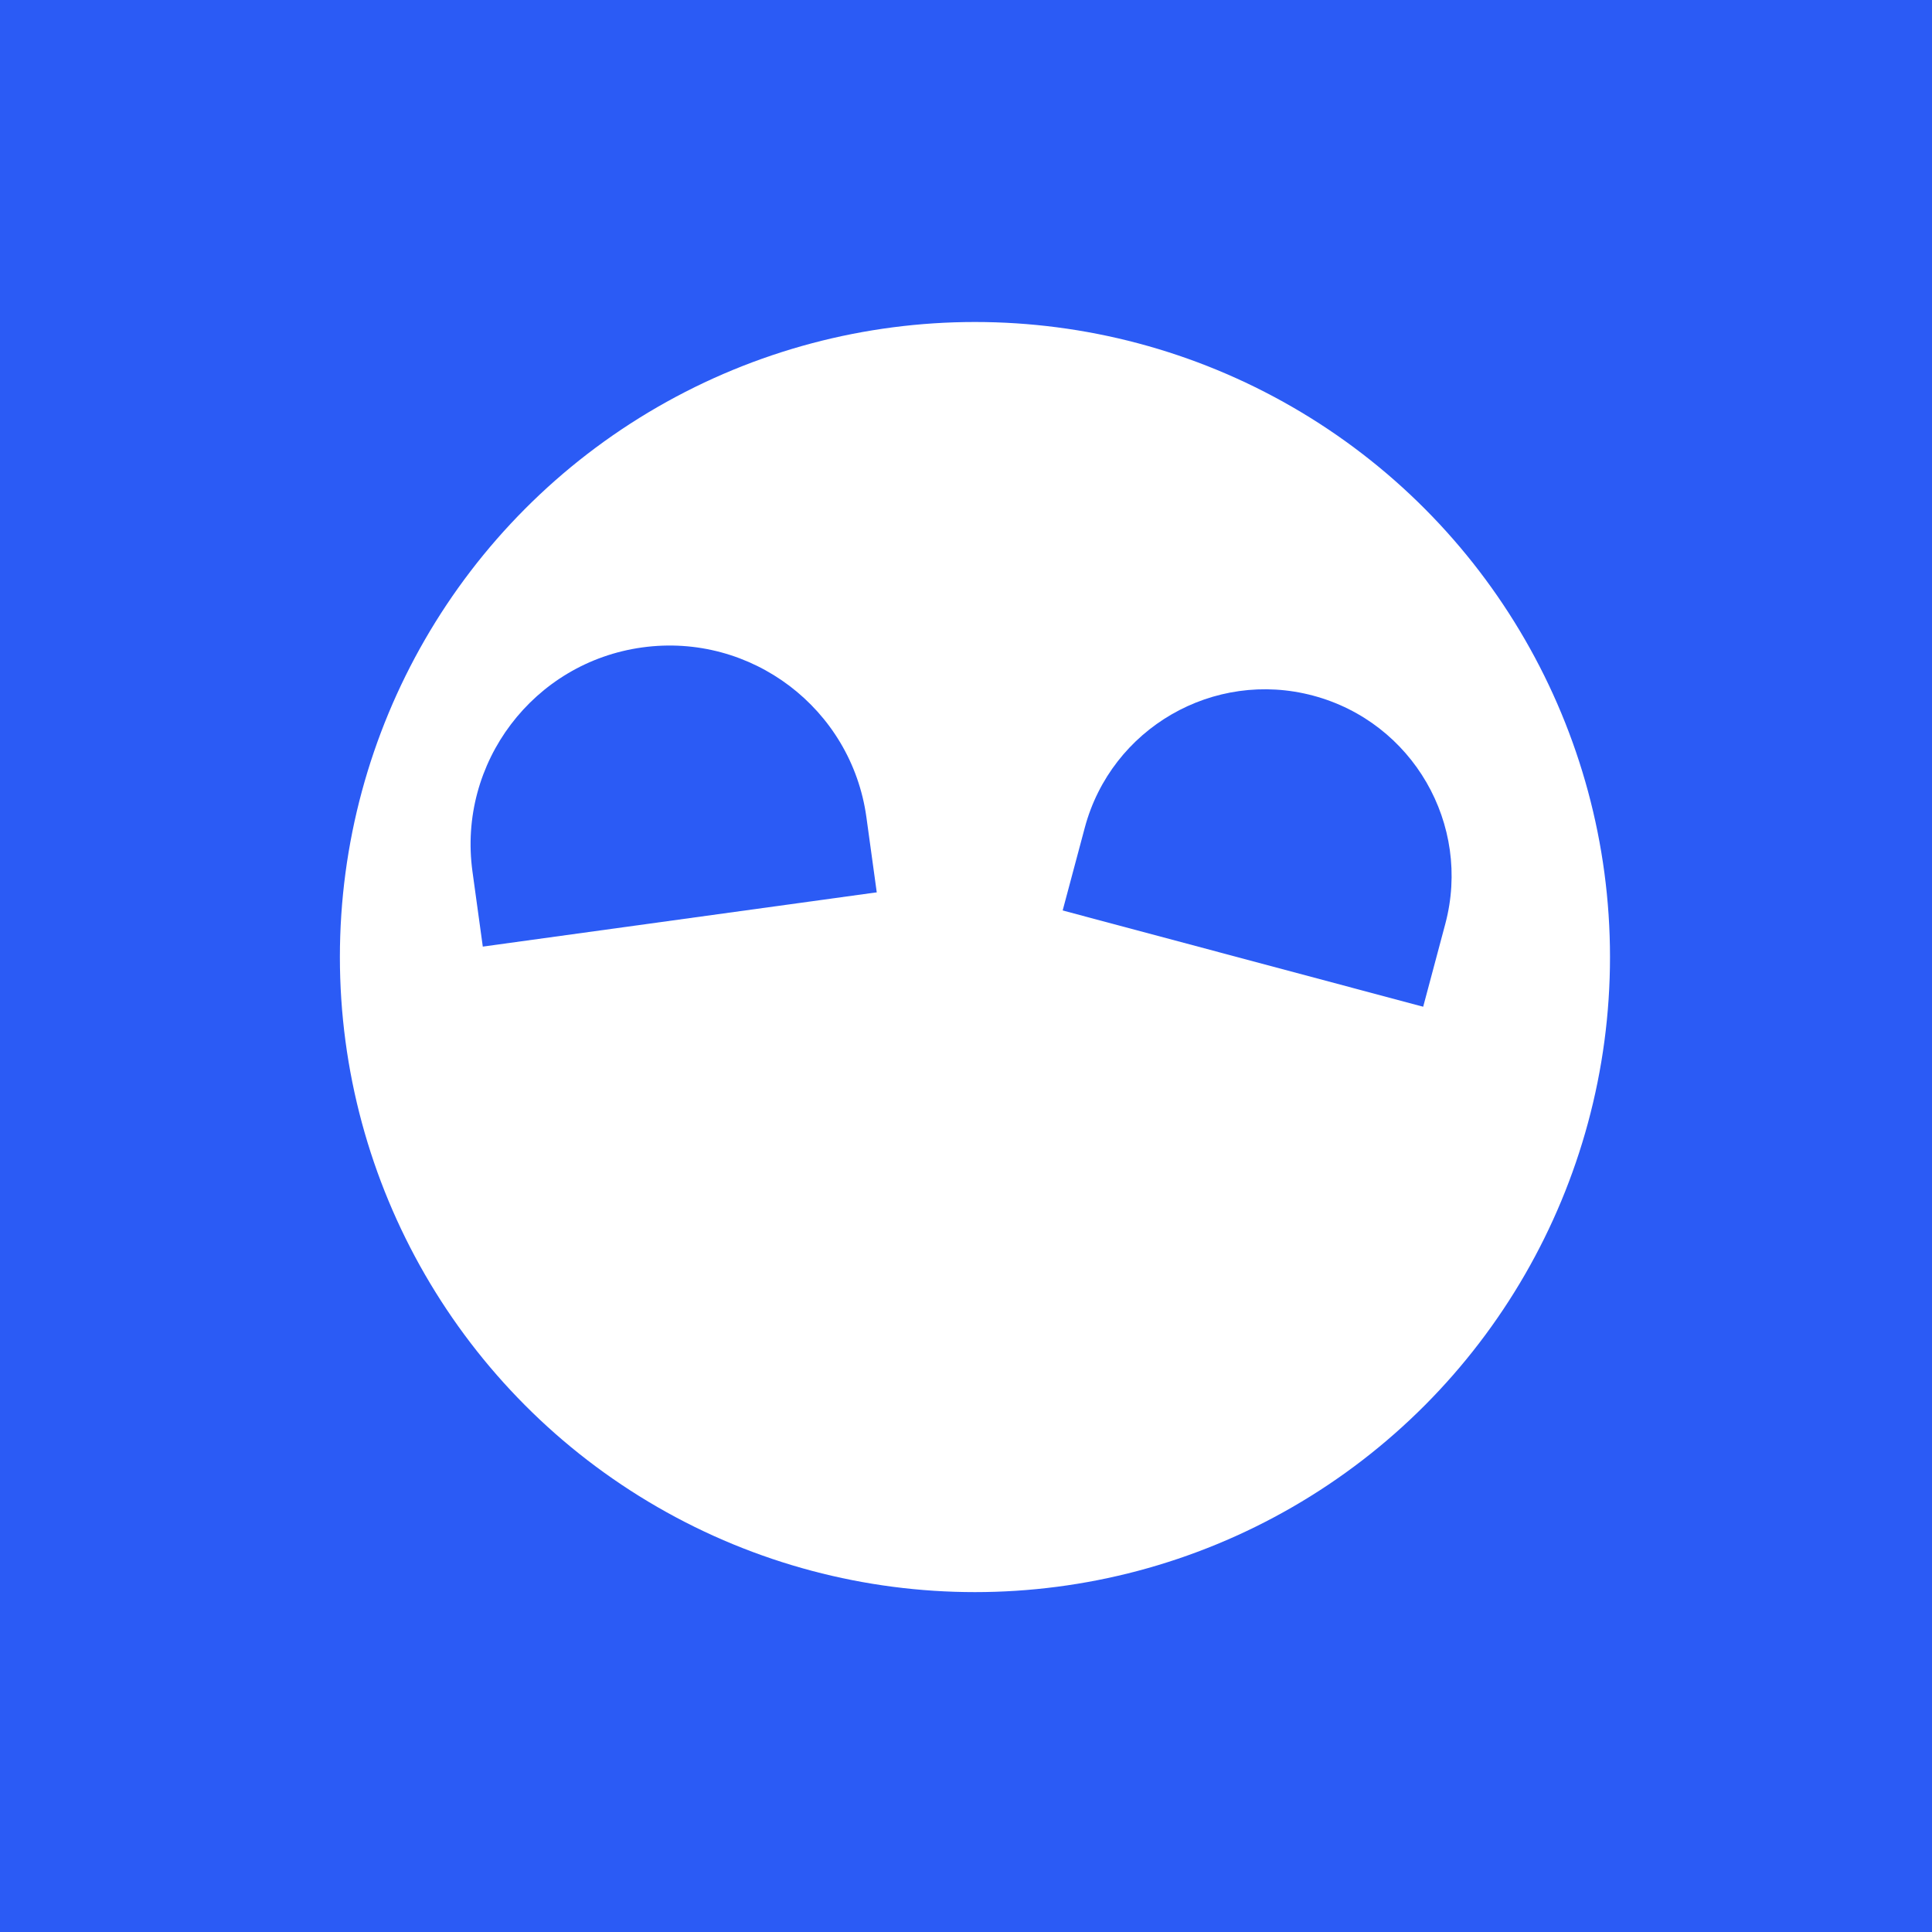
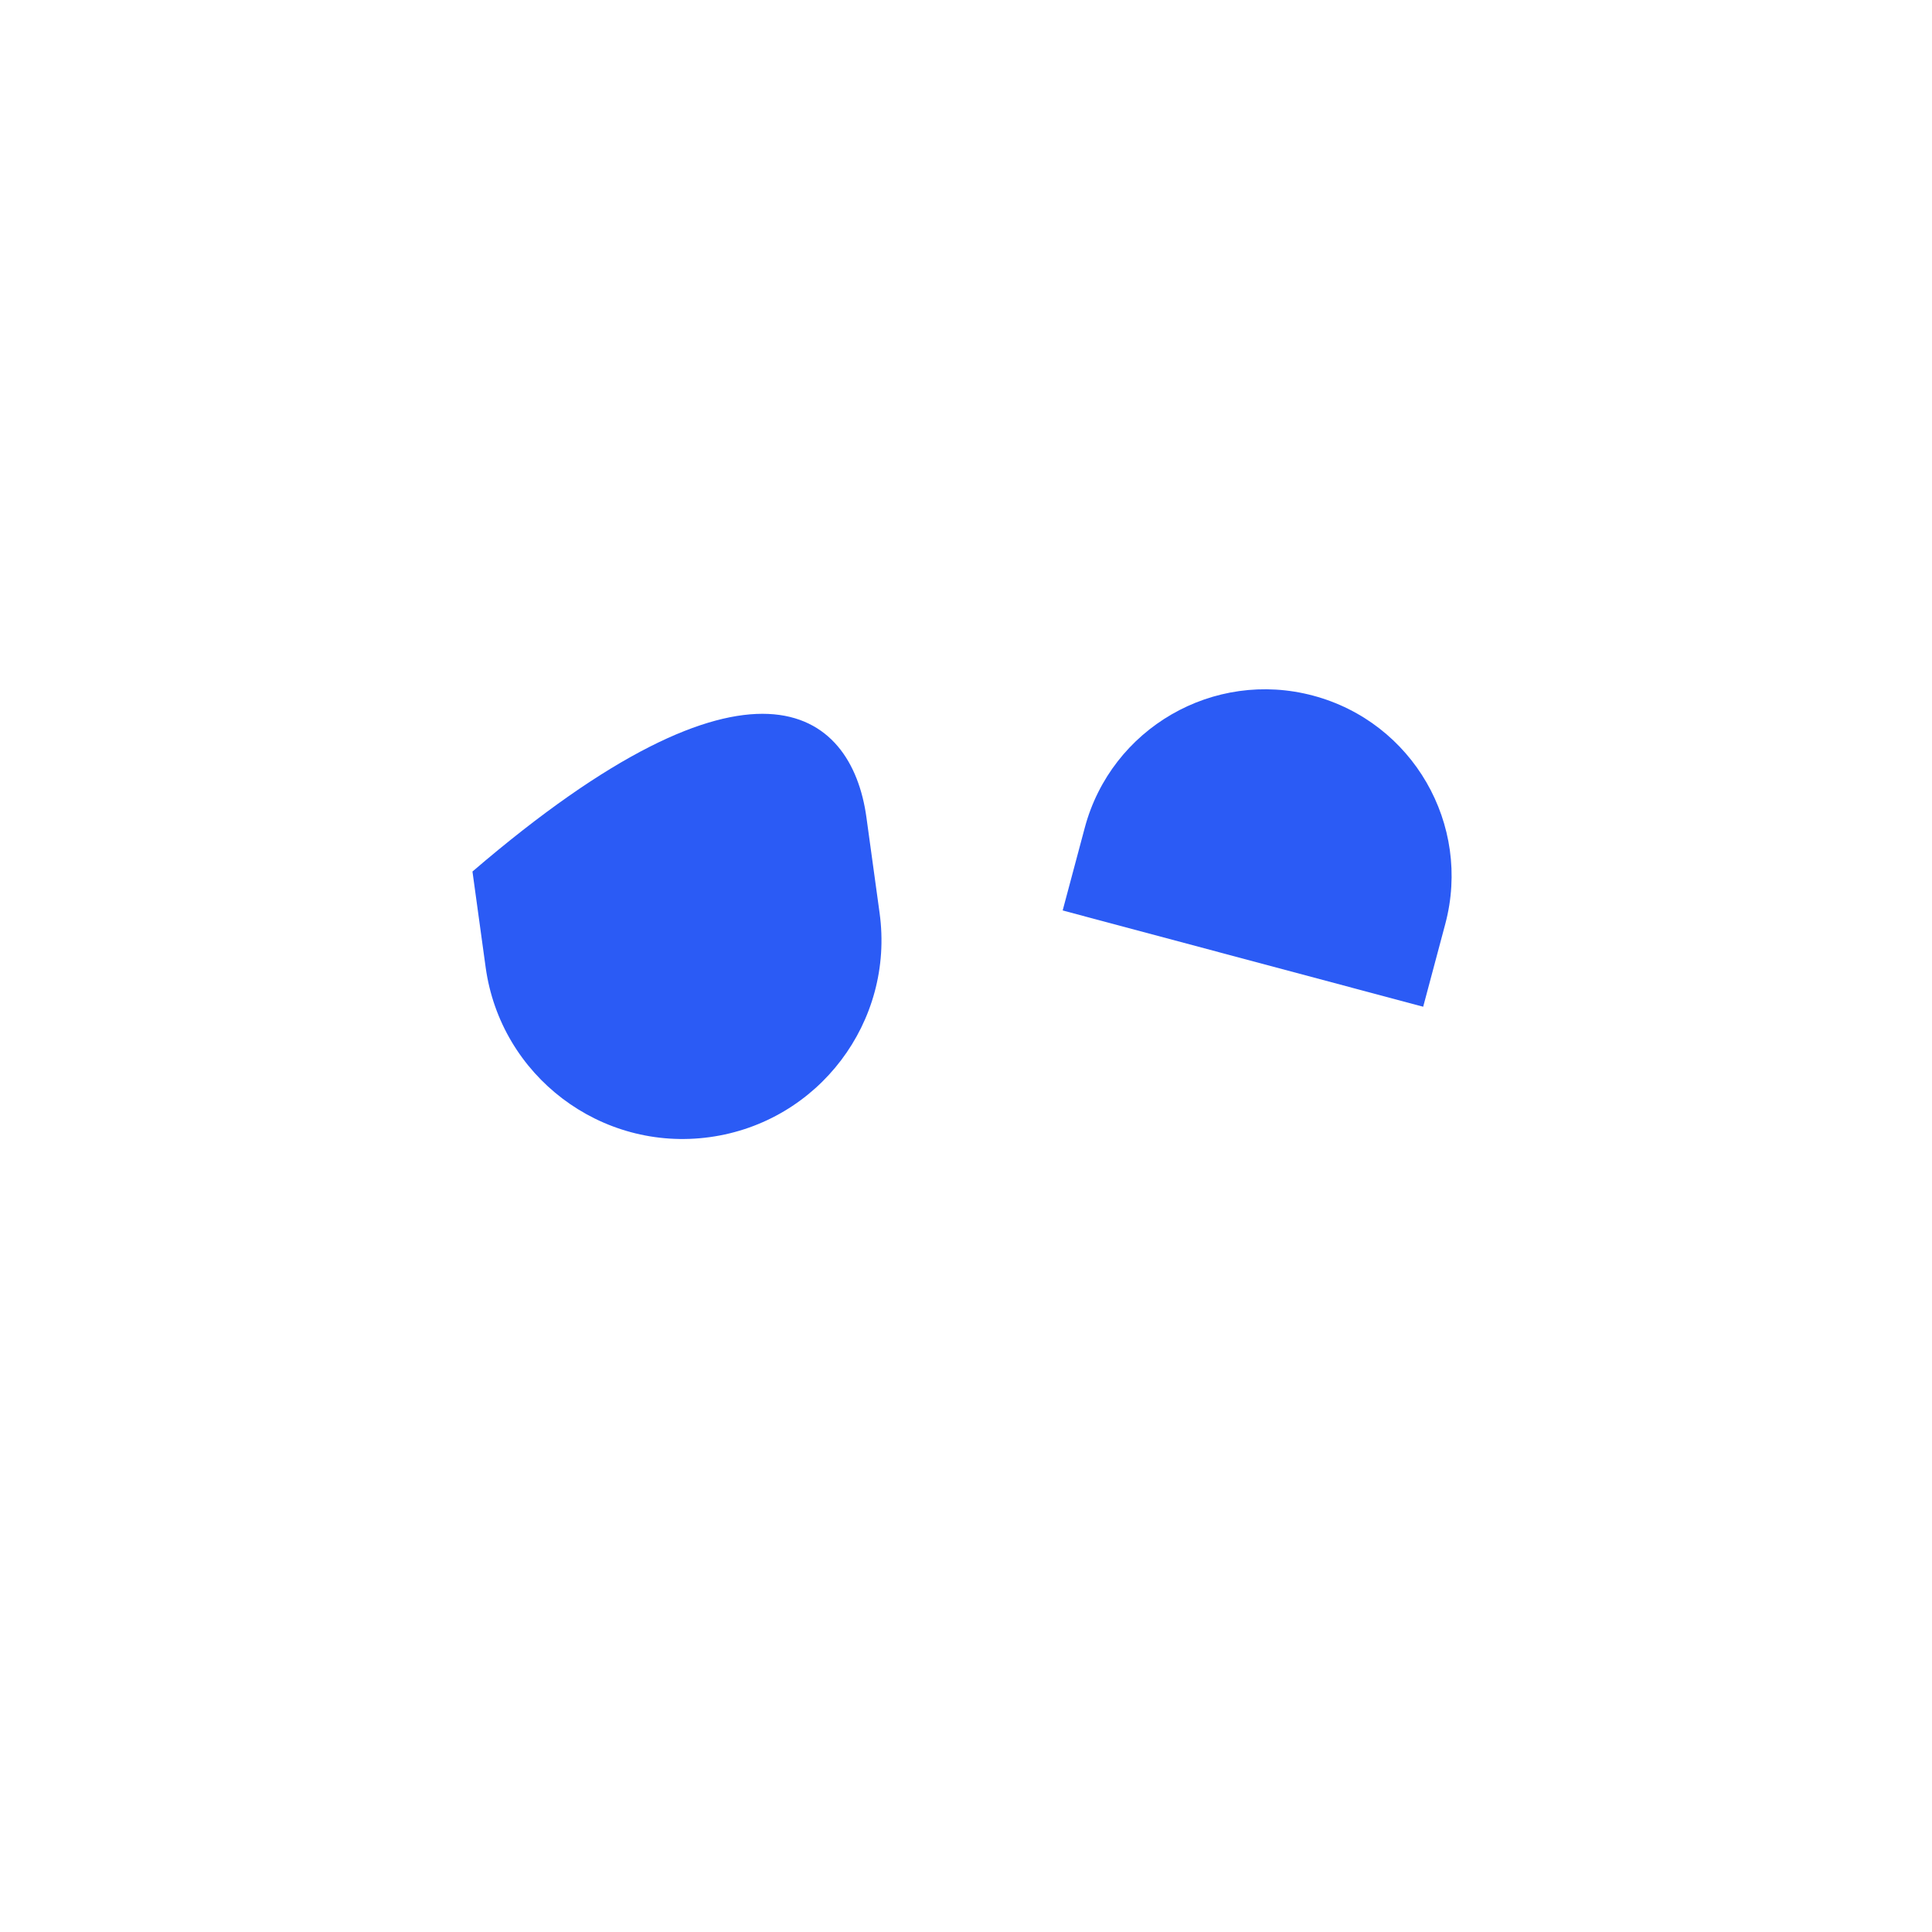
<svg xmlns="http://www.w3.org/2000/svg" width="108" height="108" viewBox="0 0 108 108" fill="none">
-   <rect width="108" height="108" fill="#2B5BF5" />
-   <circle cx="54.5" cy="53.5" r="35.5" fill="white" />
-   <path d="M26.411 48.719C25.573 42.638 29.824 37.029 35.905 36.191C41.986 35.353 47.595 39.604 48.433 45.685L49.17 51.038C50.008 57.119 45.757 62.728 39.676 63.566C33.595 64.404 27.986 60.153 27.148 54.072L26.411 48.719Z" fill="#2B5BF5" />
-   <rect x="22.095" y="53.59" width="32.11" height="15.352" transform="rotate(-7.844 22.095 53.59)" fill="white" />
+   <path d="M26.411 48.719C41.986 35.353 47.595 39.604 48.433 45.685L49.17 51.038C50.008 57.119 45.757 62.728 39.676 63.566C33.595 64.404 27.986 60.153 27.148 54.072L26.411 48.719Z" fill="#2B5BF5" />
  <path d="M60.639 46.272C62.125 40.707 67.841 37.401 73.406 38.887C78.971 40.373 82.277 46.089 80.791 51.654L79.107 57.962C77.621 63.527 71.904 66.834 66.34 65.347C60.775 63.861 57.468 58.145 58.954 52.58L60.639 46.272Z" fill="#2B5BF5" />
  <rect x="54.926" y="49.7" width="30.129" height="15.216" transform="rotate(14.952 54.926 49.7)" fill="white" />
</svg>